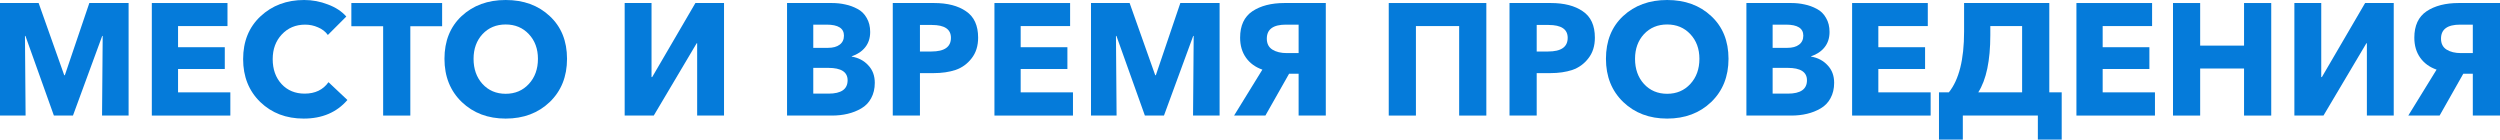
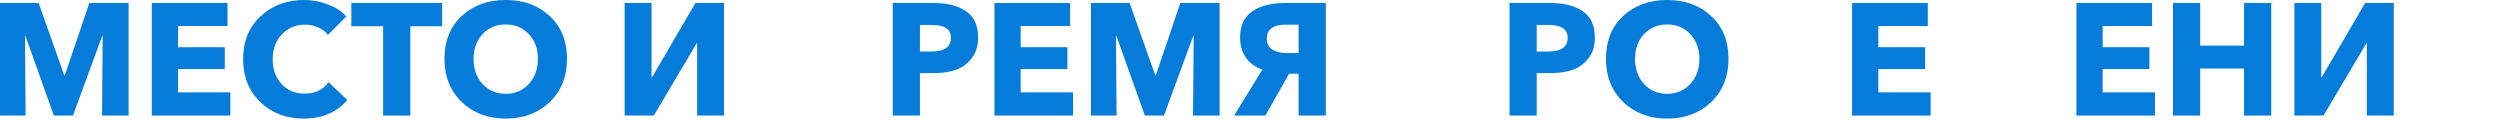
<svg xmlns="http://www.w3.org/2000/svg" viewBox="0 0 340.045 18.983" fill="none">
-   <path d="M327.57 15.719L331.418 9.47C330.466 9.139 329.724 8.598 329.191 7.849C328.657 7.099 328.392 6.191 328.392 5.124C328.392 3.481 328.947 2.285 330.056 1.535C331.18 0.786 332.637 0.411 334.423 0.411H340.045V15.719H336.347V10.032H335.05L331.83 15.719H327.57ZM334.748 7.222H336.347V3.351H334.618C332.889 3.351 332.022 3.986 332.022 5.254C332.022 5.932 332.275 6.429 332.779 6.746C333.284 7.063 333.941 7.222 334.748 7.222Z" fill="#057BDA" />
  <path d="M312.077 15.719V0.411H315.732V10.486H315.817L321.698 0.411H325.591V15.719H321.938V5.881H321.873L316.034 15.719H312.077Z" fill="#057BDA" />
  <path d="M295.567 15.719V0.411H299.262V6.205H305.231V0.411H308.929V15.719H305.231V9.319H299.262V15.719H295.567Z" fill="#057BDA" />
  <path d="M282.432 15.719V0.411H292.723V3.546H286V6.422H292.356V9.384H286V12.562H293.113V15.719H282.432Z" fill="#057BDA" />
-   <path d="M263.736 18.984V12.562H265.078C266.459 10.847 267.151 8.094 267.151 4.303V0.411H278.742V12.562H280.428V18.984H277.185V15.719H266.979V18.984H263.736ZM269.078 12.562H275.044V3.546H270.719V4.778C270.719 8.252 270.172 10.847 269.078 12.562Z" fill="#057BDA" />
  <path d="M251.921 15.719V0.411H262.214V3.546H255.488V6.422H261.845V9.384H255.488V12.562H262.602V15.719H251.921Z" fill="#057BDA" />
-   <path d="M237.542 15.719V0.411H243.64C244.288 0.411 244.894 0.476 245.456 0.605C246.032 0.721 246.587 0.923 247.12 1.211C247.654 1.485 248.072 1.895 248.375 2.443C248.692 2.977 248.85 3.611 248.85 4.346C248.85 5.168 248.627 5.859 248.18 6.422C247.733 6.984 247.12 7.395 246.342 7.654V7.697C247.265 7.856 248.014 8.252 248.591 8.886C249.182 9.506 249.477 10.299 249.477 11.265C249.477 12.058 249.312 12.757 248.98 13.362C248.663 13.953 248.216 14.414 247.639 14.746C247.077 15.077 246.458 15.323 245.78 15.481C245.117 15.64 244.403 15.719 243.64 15.719H237.542ZM241.11 12.735H243.185C244.915 12.735 245.78 12.13 245.78 10.919C245.78 9.795 244.908 9.232 243.164 9.232H241.11V12.735ZM241.11 6.508H243.099C243.791 6.508 244.324 6.364 244.699 6.076C245.088 5.787 245.283 5.377 245.283 4.843C245.283 3.849 244.497 3.351 242.926 3.351H241.11V6.508Z" fill="#057BDA" />
  <path d="M226.762 16.13C224.355 16.13 222.366 15.38 220.794 13.881C219.223 12.368 218.438 10.407 218.438 8C218.438 5.578 219.216 3.64 220.773 2.184C222.344 0.728 224.34 0 226.762 0C229.198 0 231.194 0.728 232.751 2.184C234.322 3.64 235.108 5.578 235.108 8C235.108 10.407 234.322 12.368 232.751 13.881C231.18 15.38 229.184 16.13 226.762 16.13ZM223.605 11.416C224.427 12.31 225.479 12.757 226.762 12.757C228.045 12.757 229.097 12.31 229.919 11.416C230.74 10.523 231.151 9.384 231.151 8C231.151 6.645 230.74 5.528 229.919 4.649C229.097 3.769 228.045 3.33 226.762 3.33C225.479 3.33 224.427 3.769 223.605 4.649C222.798 5.528 222.394 6.645 222.394 8C222.394 9.384 222.798 10.523 223.605 11.416Z" fill="#057BDA" />
  <path d="M205.321 15.719V0.411H210.943C212.759 0.411 214.207 0.786 215.288 1.535C216.384 2.27 216.932 3.467 216.932 5.124C216.932 6.249 216.636 7.186 216.045 7.935C215.469 8.685 214.741 9.211 213.862 9.514C212.997 9.802 211.995 9.946 210.856 9.946H209.018V15.719H205.321ZM209.018 7.005H210.575C212.348 7.005 213.234 6.386 213.234 5.146C213.234 3.978 212.37 3.395 210.64 3.395H209.018V7.005Z" fill="#057BDA" />
-   <path d="M188.894 15.719V0.411H202.169V15.719H198.472V3.546H192.591V15.719H188.894Z" fill="#057BDA" />
  <path d="M167.856 15.719L171.705 9.47C170.754 9.139 170.011 8.598 169.478 7.849C168.945 7.099 168.678 6.191 168.678 5.124C168.678 3.481 169.233 2.285 170.343 1.535C171.467 0.786 172.923 0.411 174.71 0.411H180.332V15.719H176.635V10.032H175.338L172.116 15.719H167.856ZM175.035 7.222H176.635V3.351H174.905C173.175 3.351 172.31 3.986 172.31 5.254C172.31 5.932 172.563 6.429 173.067 6.746C173.572 7.063 174.228 7.222 175.035 7.222Z" fill="#057BDA" />
  <path d="M148.395 15.719V0.411H153.649L157.13 10.227H157.217L160.547 0.411H165.887V15.719H162.276L162.363 4.886H162.298L158.32 15.719H155.725L151.855 4.886H151.79L151.876 15.719H148.395Z" fill="#057BDA" />
  <path d="M135.262 15.719V0.411H145.554V3.546H138.829V6.422H145.186V9.384H138.829V12.562H145.943V15.719H135.262Z" fill="#057BDA" />
  <path d="M121.432 15.719V0.411H127.053C128.87 0.411 130.318 0.786 131.399 1.535C132.495 2.27 133.043 3.467 133.043 5.124C133.043 6.249 132.747 7.186 132.156 7.935C131.579 8.685 130.851 9.211 129.972 9.514C129.107 9.802 128.105 9.946 126.967 9.946H125.129V15.719H121.432ZM125.129 7.005H126.686C128.459 7.005 129.345 6.386 129.345 5.146C129.345 3.978 128.48 3.395 126.751 3.395H125.129V7.005Z" fill="#057BDA" />
-   <path d="M107.052 15.719V0.411H113.15C113.798 0.411 114.404 0.476 114.966 0.605C115.542 0.721 116.097 0.923 116.631 1.211C117.164 1.485 117.582 1.895 117.885 2.443C118.202 2.977 118.36 3.611 118.36 4.346C118.36 5.168 118.137 5.859 117.69 6.422C117.243 6.984 116.631 7.395 115.852 7.654V7.697C116.775 7.856 117.524 8.252 118.101 8.886C118.692 9.506 118.987 10.299 118.987 11.265C118.987 12.058 118.822 12.757 118.49 13.362C118.173 13.953 117.726 14.414 117.15 14.746C116.587 15.077 115.968 15.323 115.29 15.481C114.627 15.64 113.914 15.719 113.15 15.719H107.052ZM110.62 12.735H112.696C114.425 12.735 115.29 12.13 115.29 10.919C115.29 9.795 114.418 9.232 112.674 9.232H110.62V12.735ZM110.62 6.508H112.609C113.301 6.508 113.834 6.364 114.209 6.076C114.598 5.787 114.793 5.377 114.793 4.843C114.793 3.849 114.007 3.351 112.436 3.351H110.62V6.508Z" fill="#057BDA" />
  <path d="M84.966 15.719V0.411H88.62V10.486H88.707L94.588 0.411H98.48V15.719H94.826V5.881H94.761L88.923 15.719H84.966Z" fill="#057BDA" />
  <path d="M68.781 16.13C66.373 16.13 64.384 15.38 62.813 13.881C61.242 12.368 60.456 10.407 60.456 8C60.456 5.578 61.235 3.64 62.791 2.184C64.362 0.728 66.359 0 68.781 0C71.217 0 73.213 0.728 74.77 2.184C76.341 3.64 77.126 5.578 77.126 8C77.126 10.407 76.341 12.368 74.77 13.881C73.199 15.38 71.202 16.13 68.781 16.13ZM65.624 11.416C66.445 12.31 67.498 12.757 68.781 12.757C70.063 12.757 71.116 12.31 71.937 11.416C72.759 10.523 73.17 9.384 73.17 8C73.17 6.645 72.759 5.528 71.937 4.649C71.116 3.769 70.063 3.33 68.781 3.33C67.498 3.33 66.445 3.769 65.624 4.649C64.817 5.528 64.413 6.645 64.413 8C64.413 9.384 64.817 10.523 65.624 11.416Z" fill="#057BDA" />
-   <path d="M52.115 15.719V3.568H47.791V0.411H60.137V3.568H55.812V15.719H52.115Z" fill="#057BDA" />
+   <path d="M52.115 15.719V3.568H47.791V0.411H60.137V3.568H55.812V15.719H52.115" fill="#057BDA" />
  <path d="M41.308 16.13C38.93 16.13 36.962 15.38 35.405 13.881C33.849 12.368 33.07 10.422 33.07 8.043C33.07 5.636 33.856 3.697 35.427 2.227C37.013 0.742 38.994 0 41.373 0C42.483 0 43.557 0.202 44.595 0.605C45.647 0.995 46.483 1.542 47.103 2.249L44.595 4.757C44.263 4.295 43.816 3.95 43.254 3.719C42.706 3.474 42.123 3.351 41.503 3.351C40.22 3.351 39.16 3.798 38.324 4.692C37.503 5.571 37.092 6.688 37.092 8.043C37.092 9.427 37.495 10.559 38.303 11.438C39.11 12.303 40.155 12.735 41.438 12.735C42.865 12.735 43.946 12.216 44.681 11.178L47.254 13.6C45.798 15.286 43.816 16.13 41.308 16.13Z" fill="#057BDA" />
  <path d="M20.65 15.719V0.411H30.942V3.546H24.218V6.422H30.575V9.384H24.218V12.562H31.331V15.719H20.65Z" fill="#057BDA" />
  <path d="M0 15.719V0.411H5.254L8.735 10.227H8.822L12.151 0.411H17.492V15.719H13.881L13.968 4.886H13.903L9.924 15.719H7.33L3.459 4.886H3.395L3.481 15.719H0Z" fill="#057BDA" />
</svg>